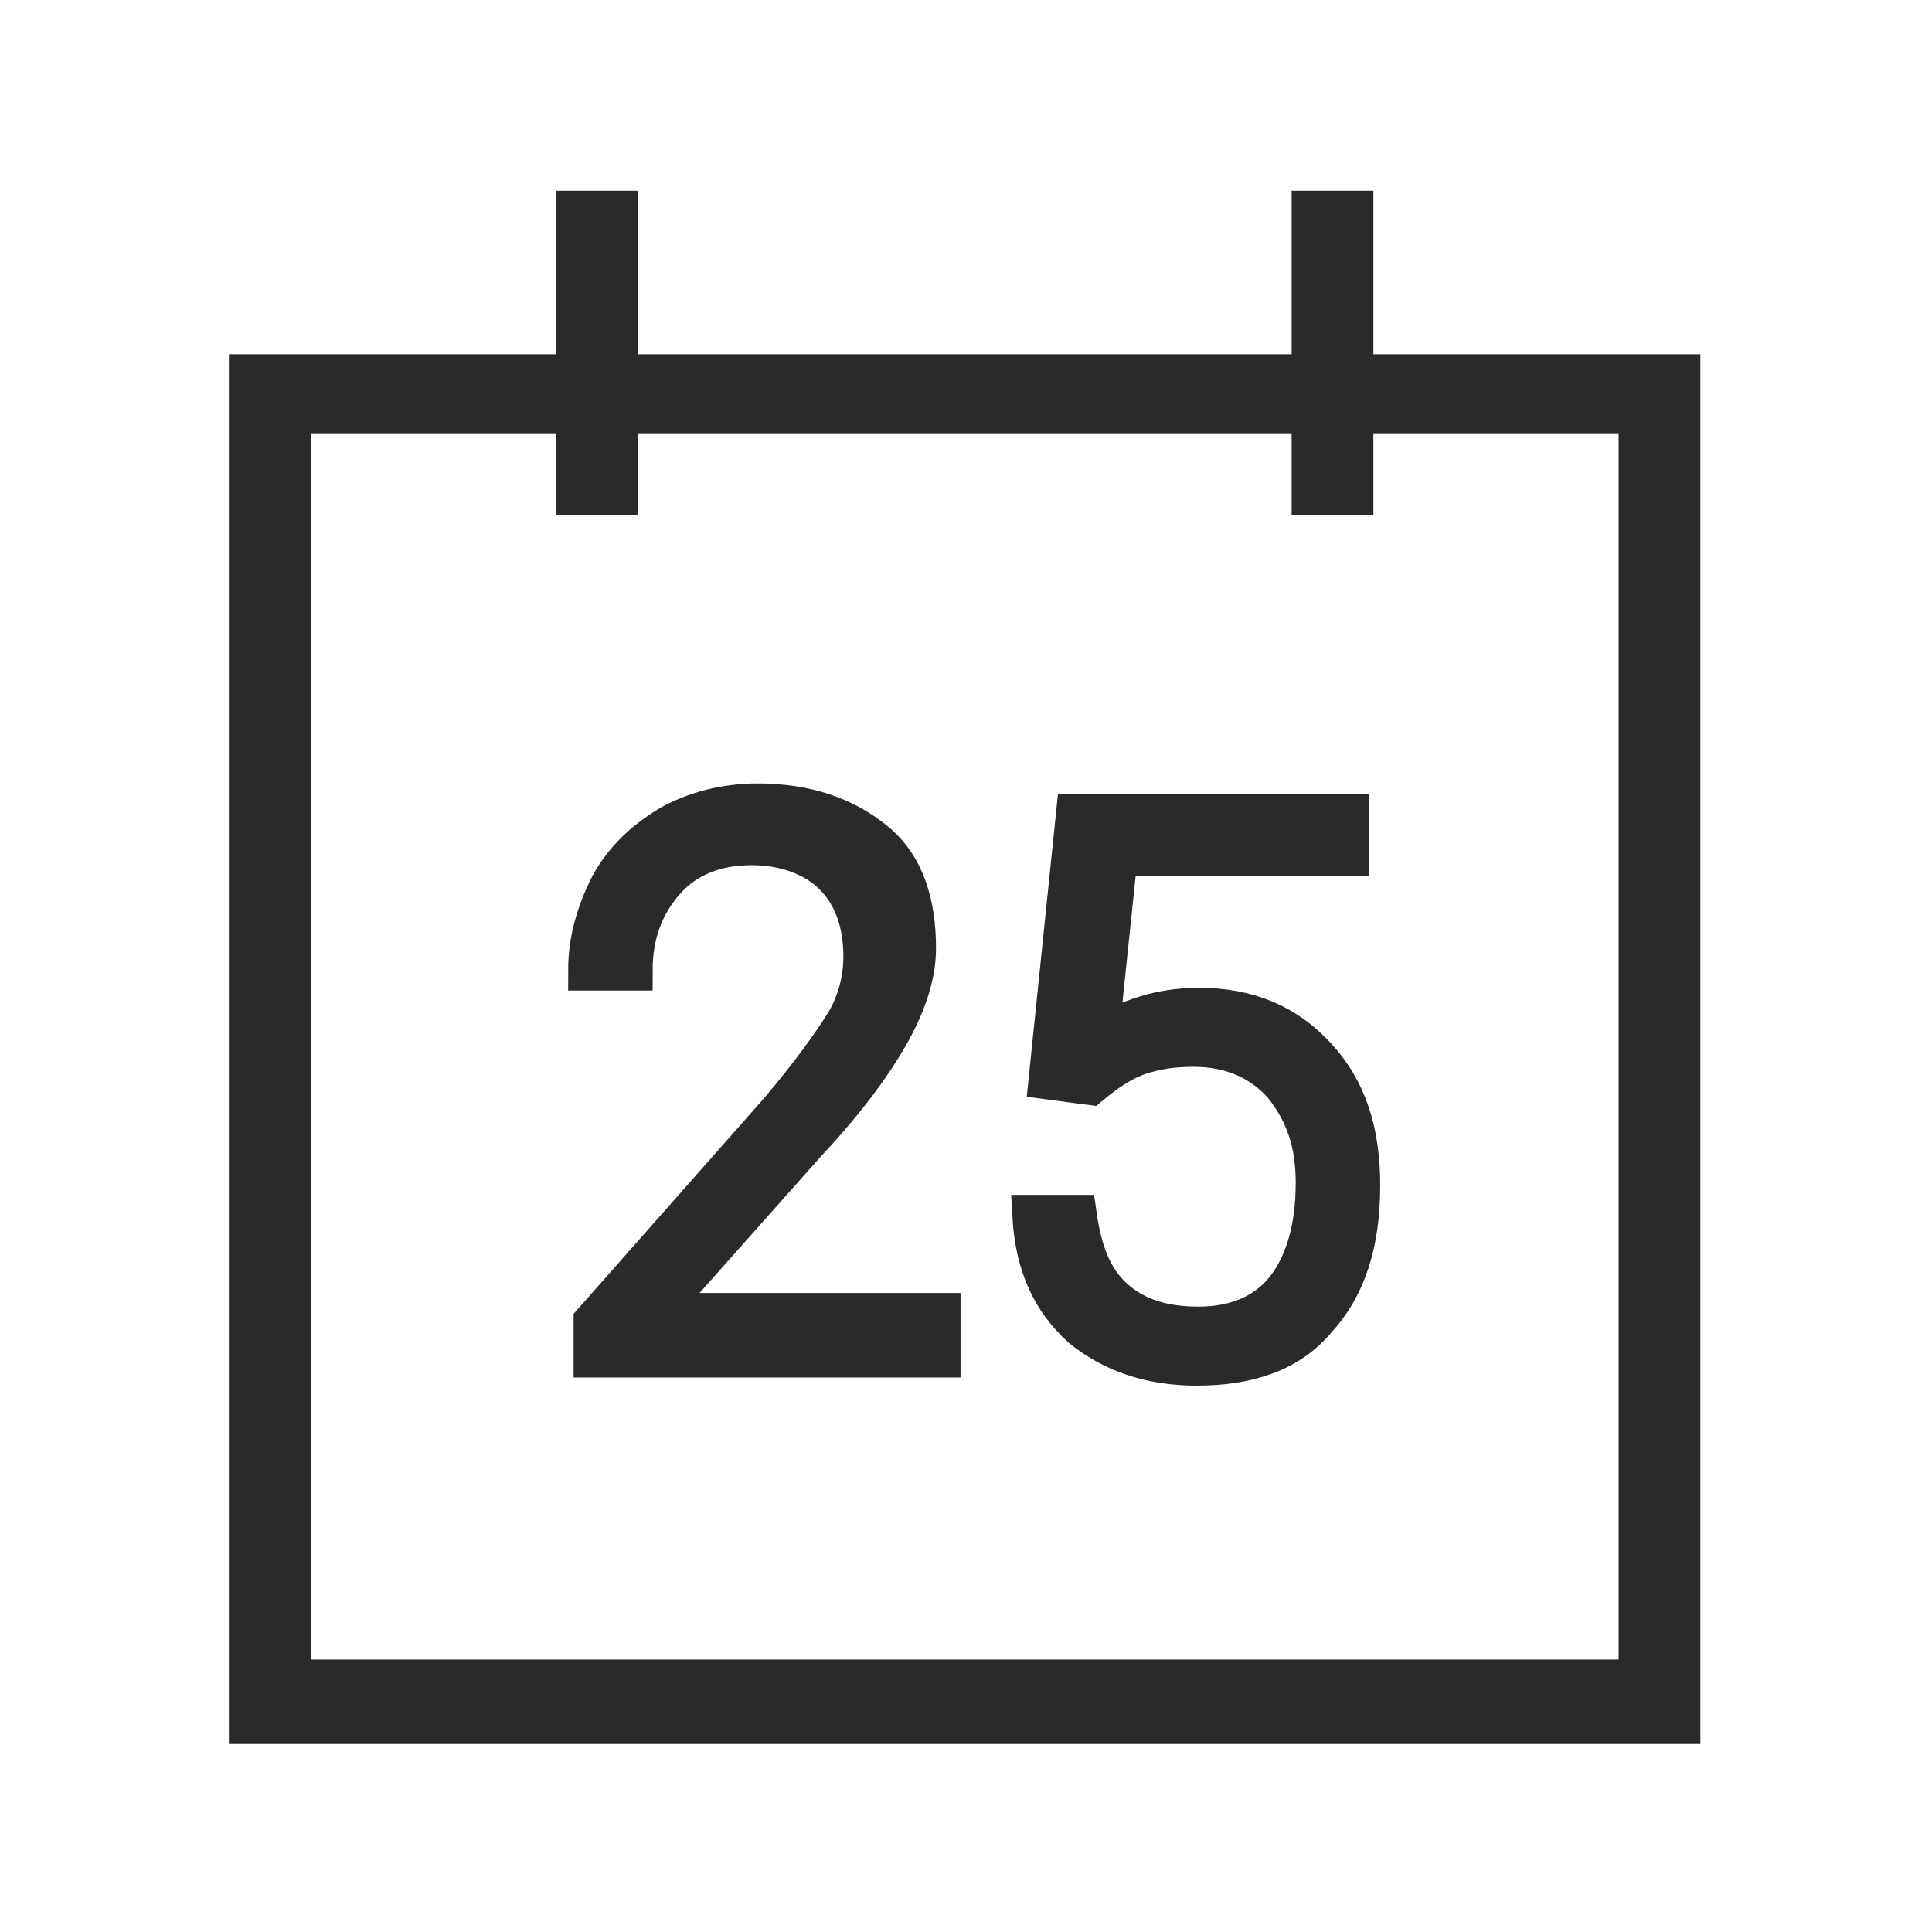
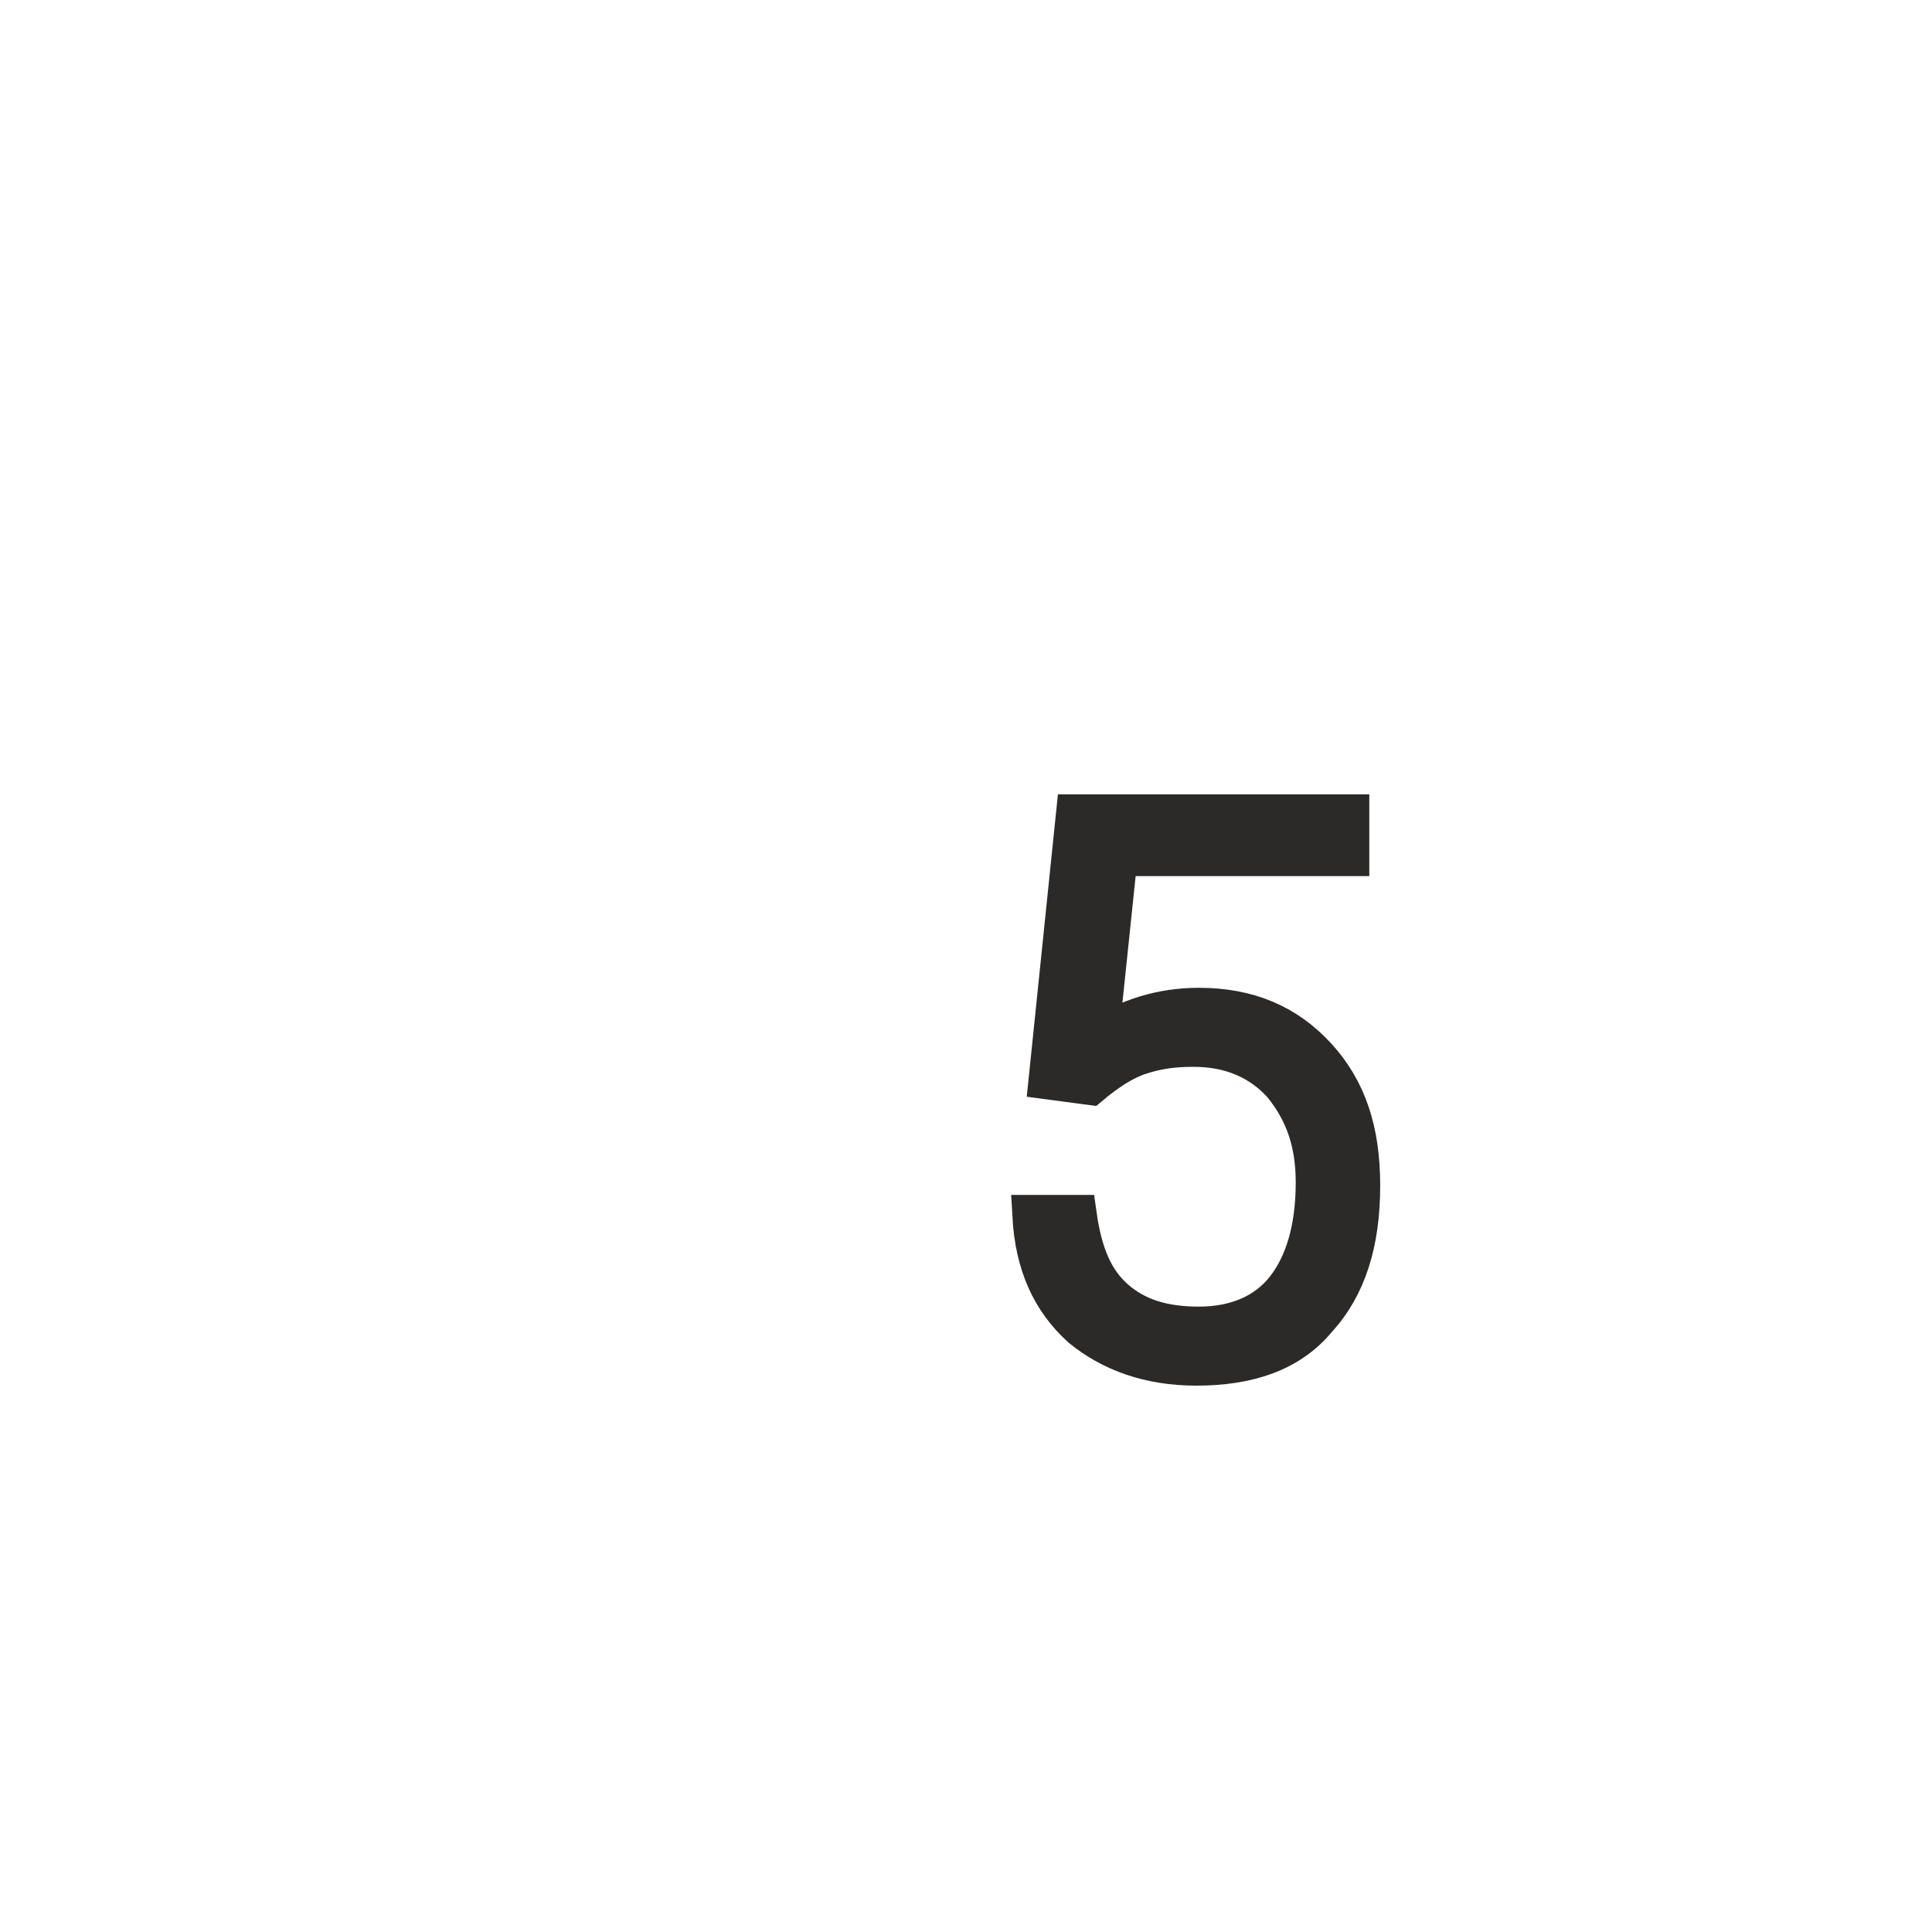
<svg xmlns="http://www.w3.org/2000/svg" version="1.1" id="Layer_1" x="0px" y="0px" viewBox="0 0 70.9 70.9" style="enable-background:new 0 0 70.9 70.9;" xml:space="preserve">
  <style type="text/css">
	.st0{fill:#2C2A29;}
	.st1{fill:#2C2A29;stroke:#2C2A29;stroke-width:1.5;stroke-miterlimit:10;}
</style>
  <g>
-     <path class="st0" d="M50.4,12.9V7h-3v6h-24V7h-3v6h-12v51h54v-51H50.4z M59.4,60.9h-48v-45h9v3h3v-3h24v3h3v-3h9V60.9z" />
-     <path class="st1" d="M34.2,49.8H21.8v-1.3l6.8-7.7c1.1-1.3,1.9-2.4,2.4-3.2s0.7-1.7,0.7-2.5c0-1.3-0.4-2.3-1.1-3   c-0.7-0.7-1.8-1.1-3-1.1c-1.3,0-2.4,0.4-3.2,1.3c-0.8,0.9-1.2,2-1.2,3.3h-1.6c0-1.1,0.3-2.1,0.8-3.1c0.5-0.9,1.2-1.6,2.2-2.2   c0.9-0.5,2-0.8,3.2-0.8c1.8,0,3.2,0.5,4.3,1.4s1.5,2.3,1.5,3.9c0,0.9-0.3,1.9-0.9,3c-0.6,1.1-1.6,2.5-3.1,4.1l-5.6,6.3h10.5V49.8z" />
    <path class="st1" d="M38.5,39.6l1-9.7h10v1.5h-8.5l-0.7,6.7c1.1-0.7,2.3-1.1,3.7-1.1c1.8,0,3.2,0.6,4.3,1.8   c1.1,1.2,1.6,2.7,1.6,4.7c0,2.1-0.5,3.7-1.6,4.9c-1,1.2-2.5,1.7-4.4,1.7c-1.7,0-3.1-0.5-4.2-1.4c-1.1-1-1.7-2.3-1.8-4.1h1.6   c0.2,1.4,0.6,2.4,1.4,3.1s1.8,1,3.1,1c1.4,0,2.5-0.5,3.2-1.4s1.1-2.2,1.1-3.9c0-1.5-0.4-2.6-1.2-3.6c-0.8-0.9-1.9-1.4-3.3-1.4   c-0.8,0-1.4,0.1-2,0.3c-0.6,0.2-1.2,0.6-1.8,1.1L38.5,39.6z" />
  </g>
</svg>